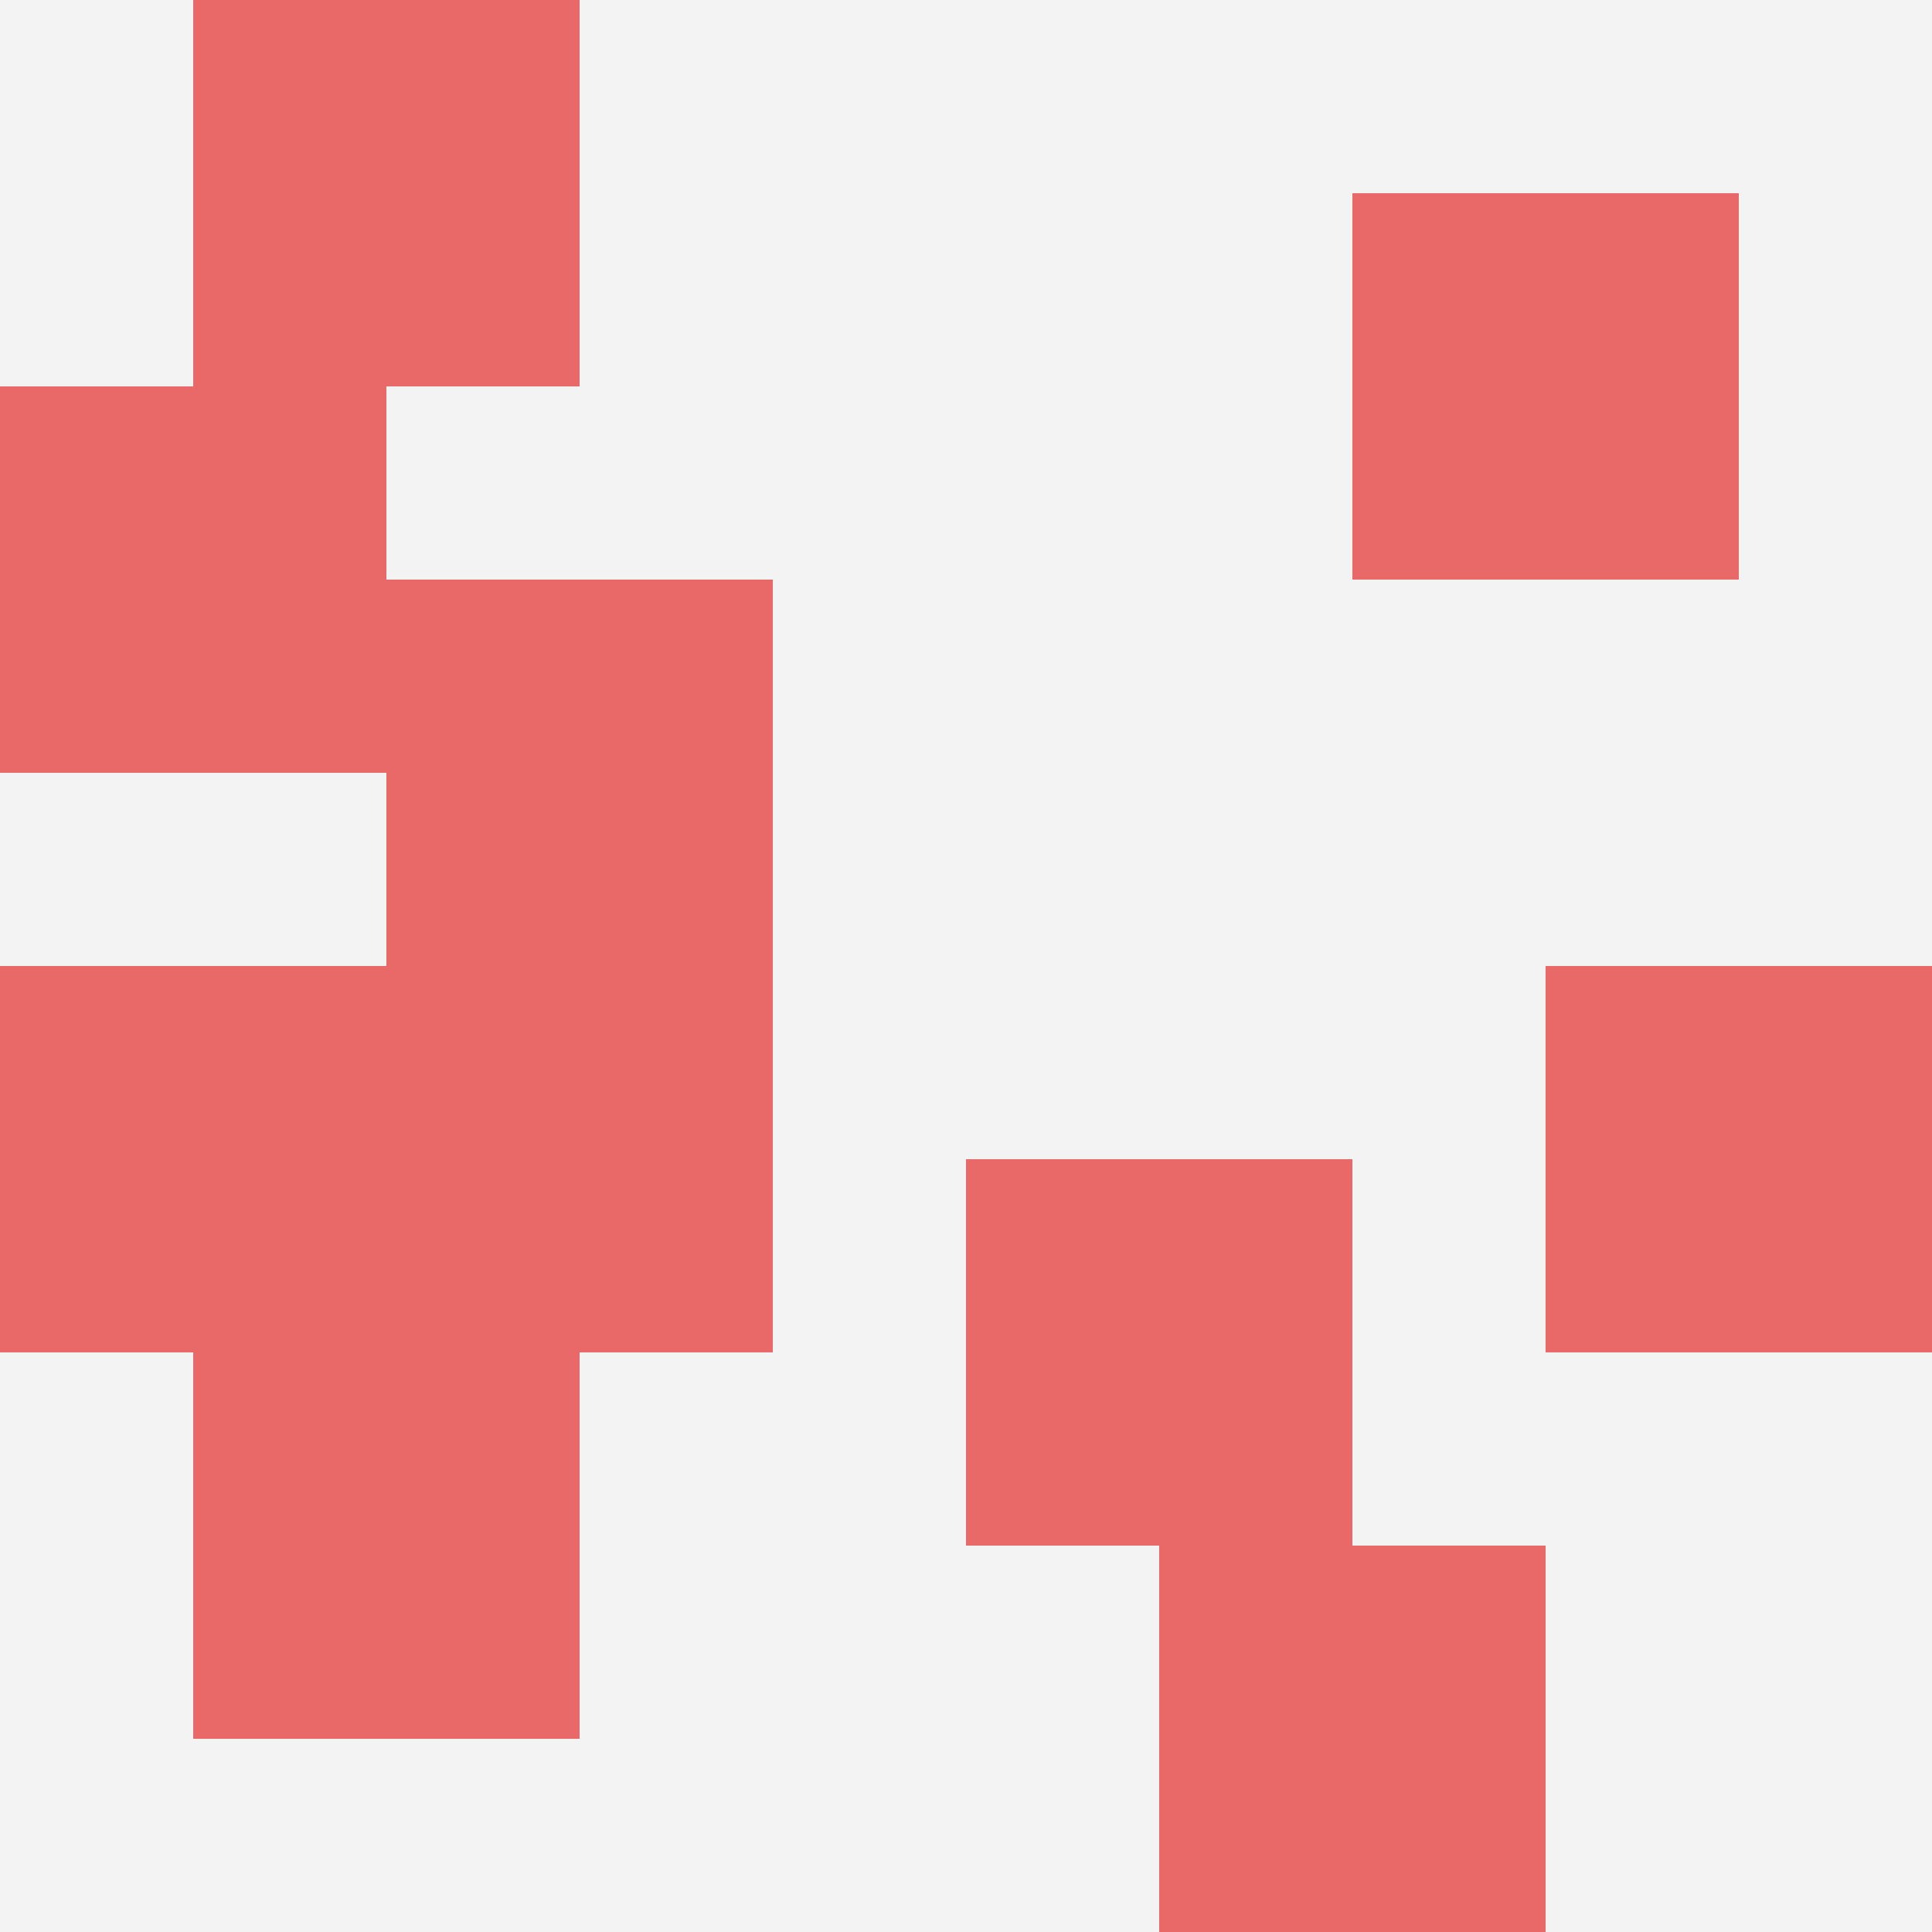
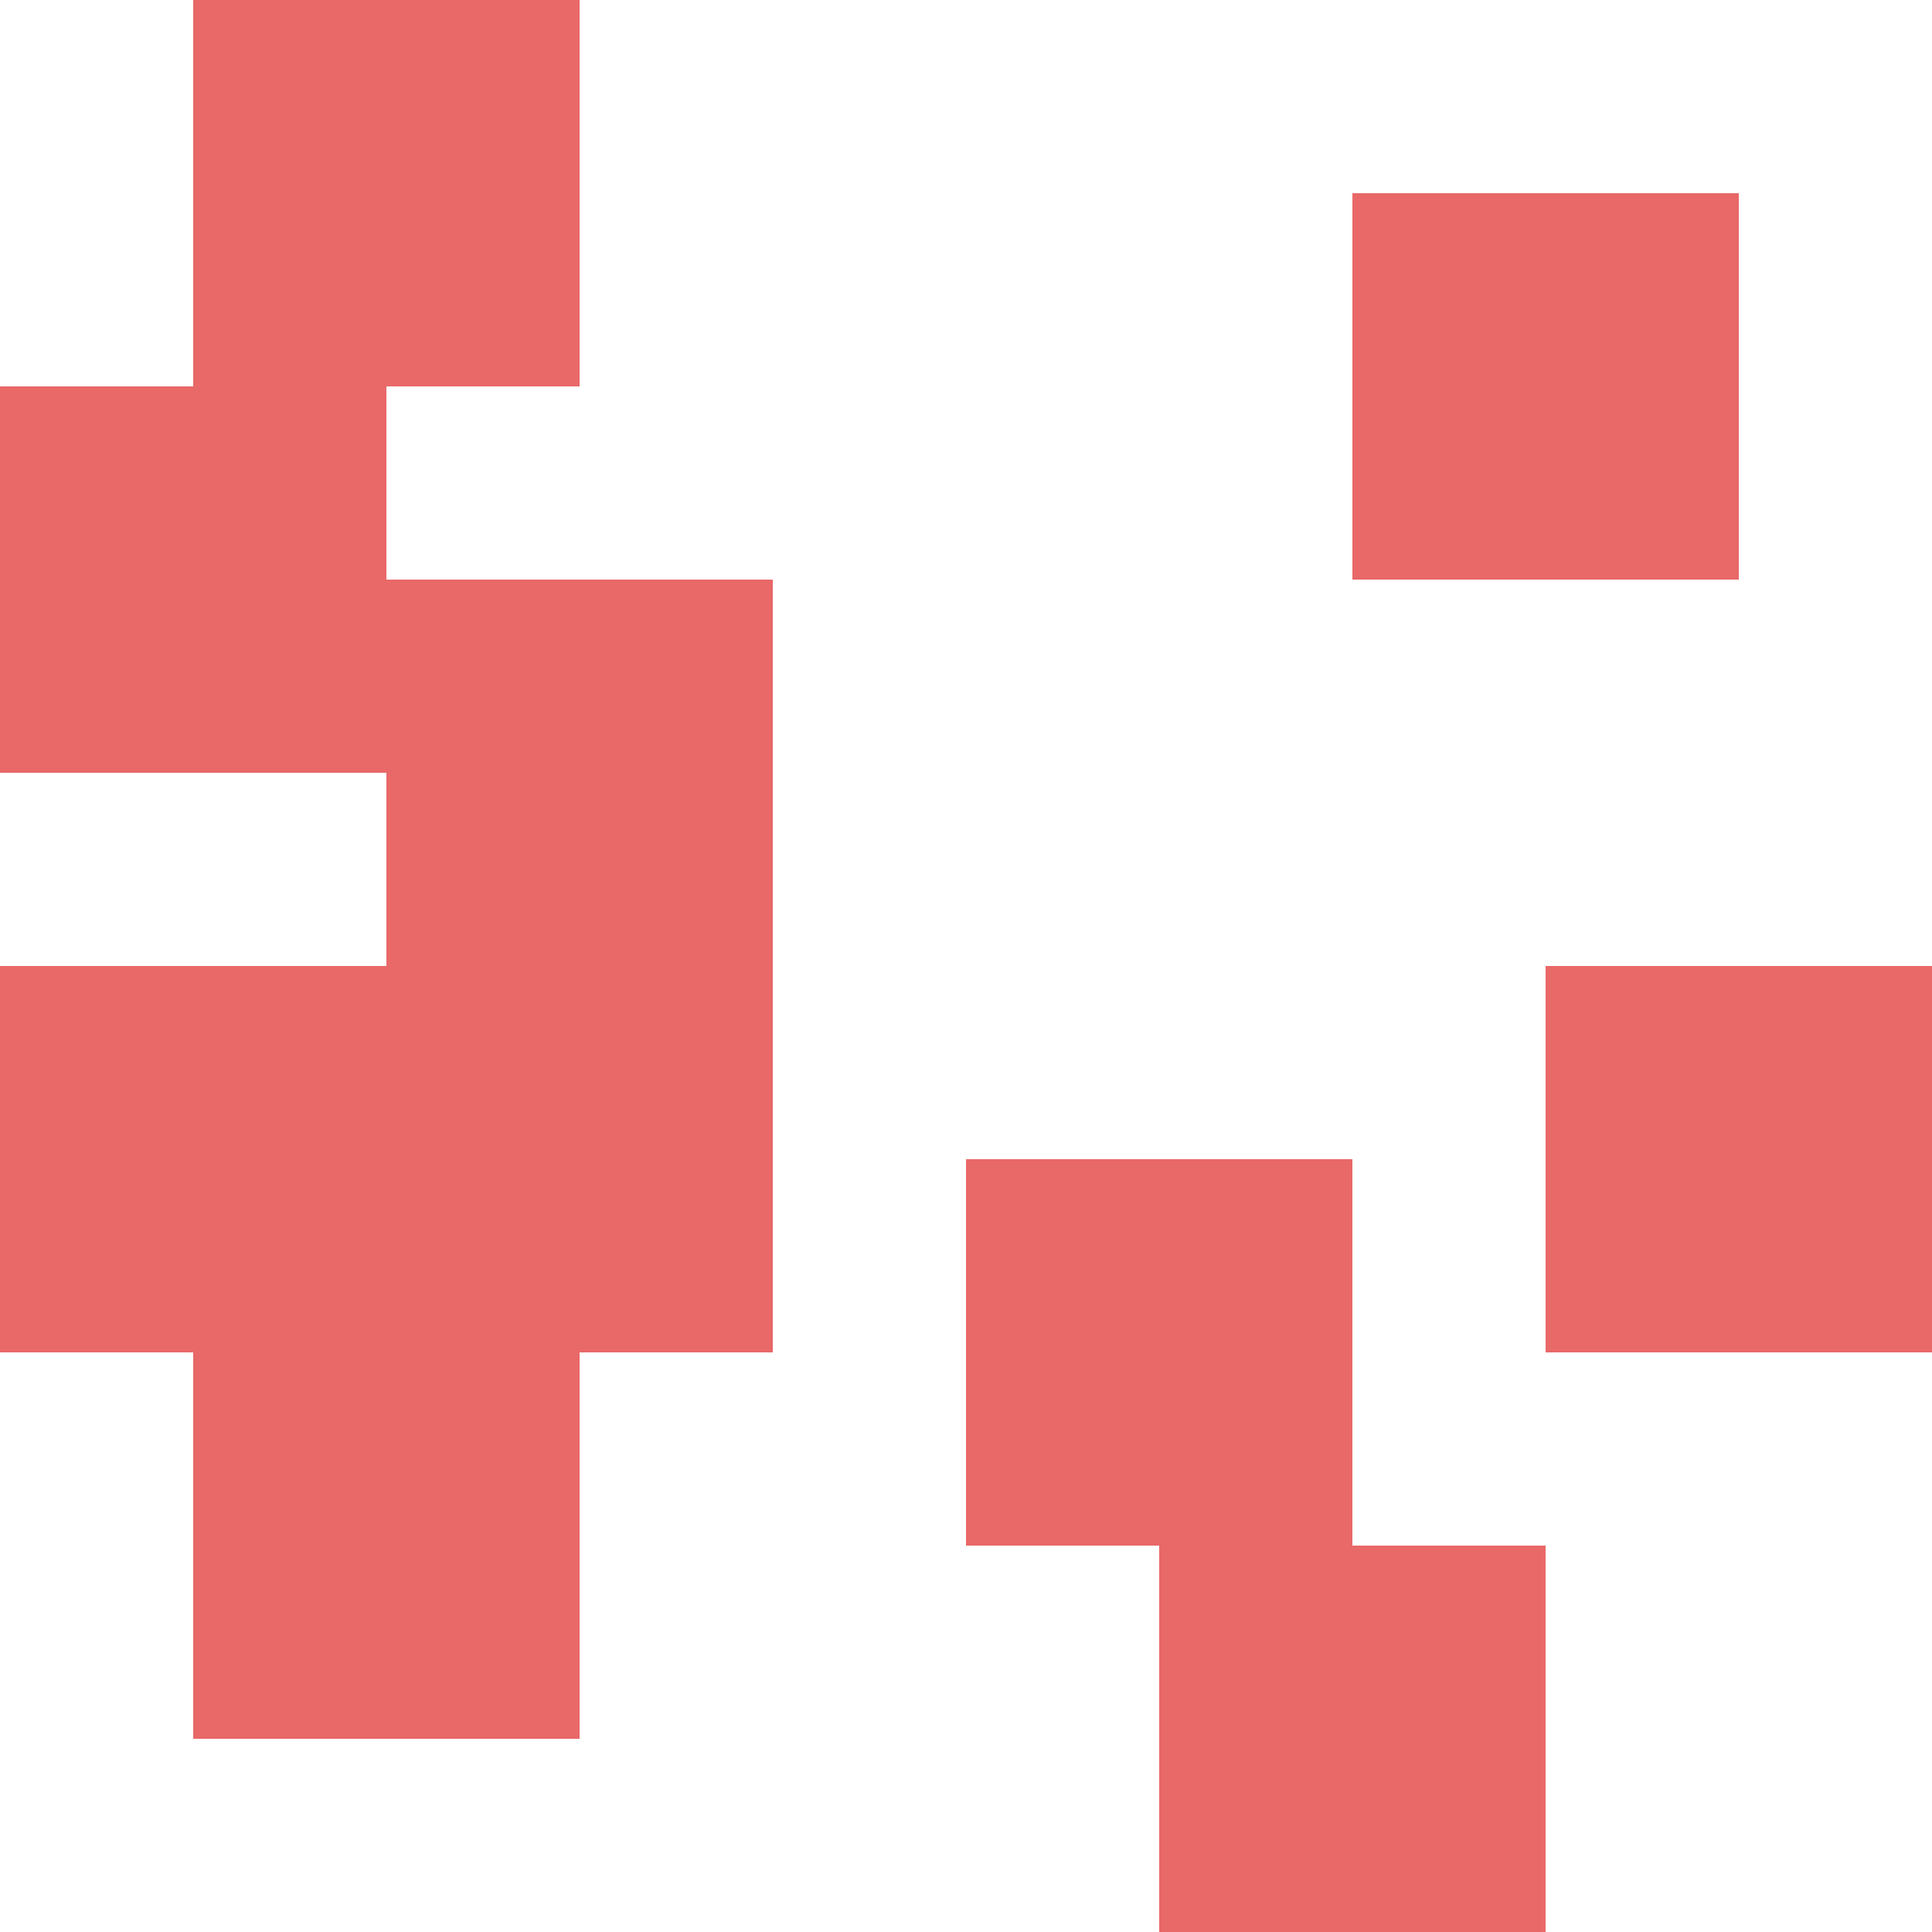
<svg xmlns="http://www.w3.org/2000/svg" id="ten-svg" preserveAspectRatio="xMinYMin meet" viewBox="0 0 10 10">
-   <rect x="0" y="0" width="10" height="10" fill="#F3F3F3" />
  <rect class="t" x="1" y="0" />
  <rect class="t" x="6" y="8" />
  <rect class="t" x="7" y="1" />
  <rect class="t" x="0" y="2" />
  <rect class="t" x="1" y="7" />
  <rect class="t" x="0" y="5" />
  <rect class="t" x="2" y="5" />
  <rect class="t" x="5" y="6" />
  <rect class="t" x="8" y="5" />
  <rect class="t" x="2" y="3" />
  <style>.t{width:2px;height:2px;fill:#E96868} #ten-svg{shape-rendering:crispedges;}</style>
</svg>